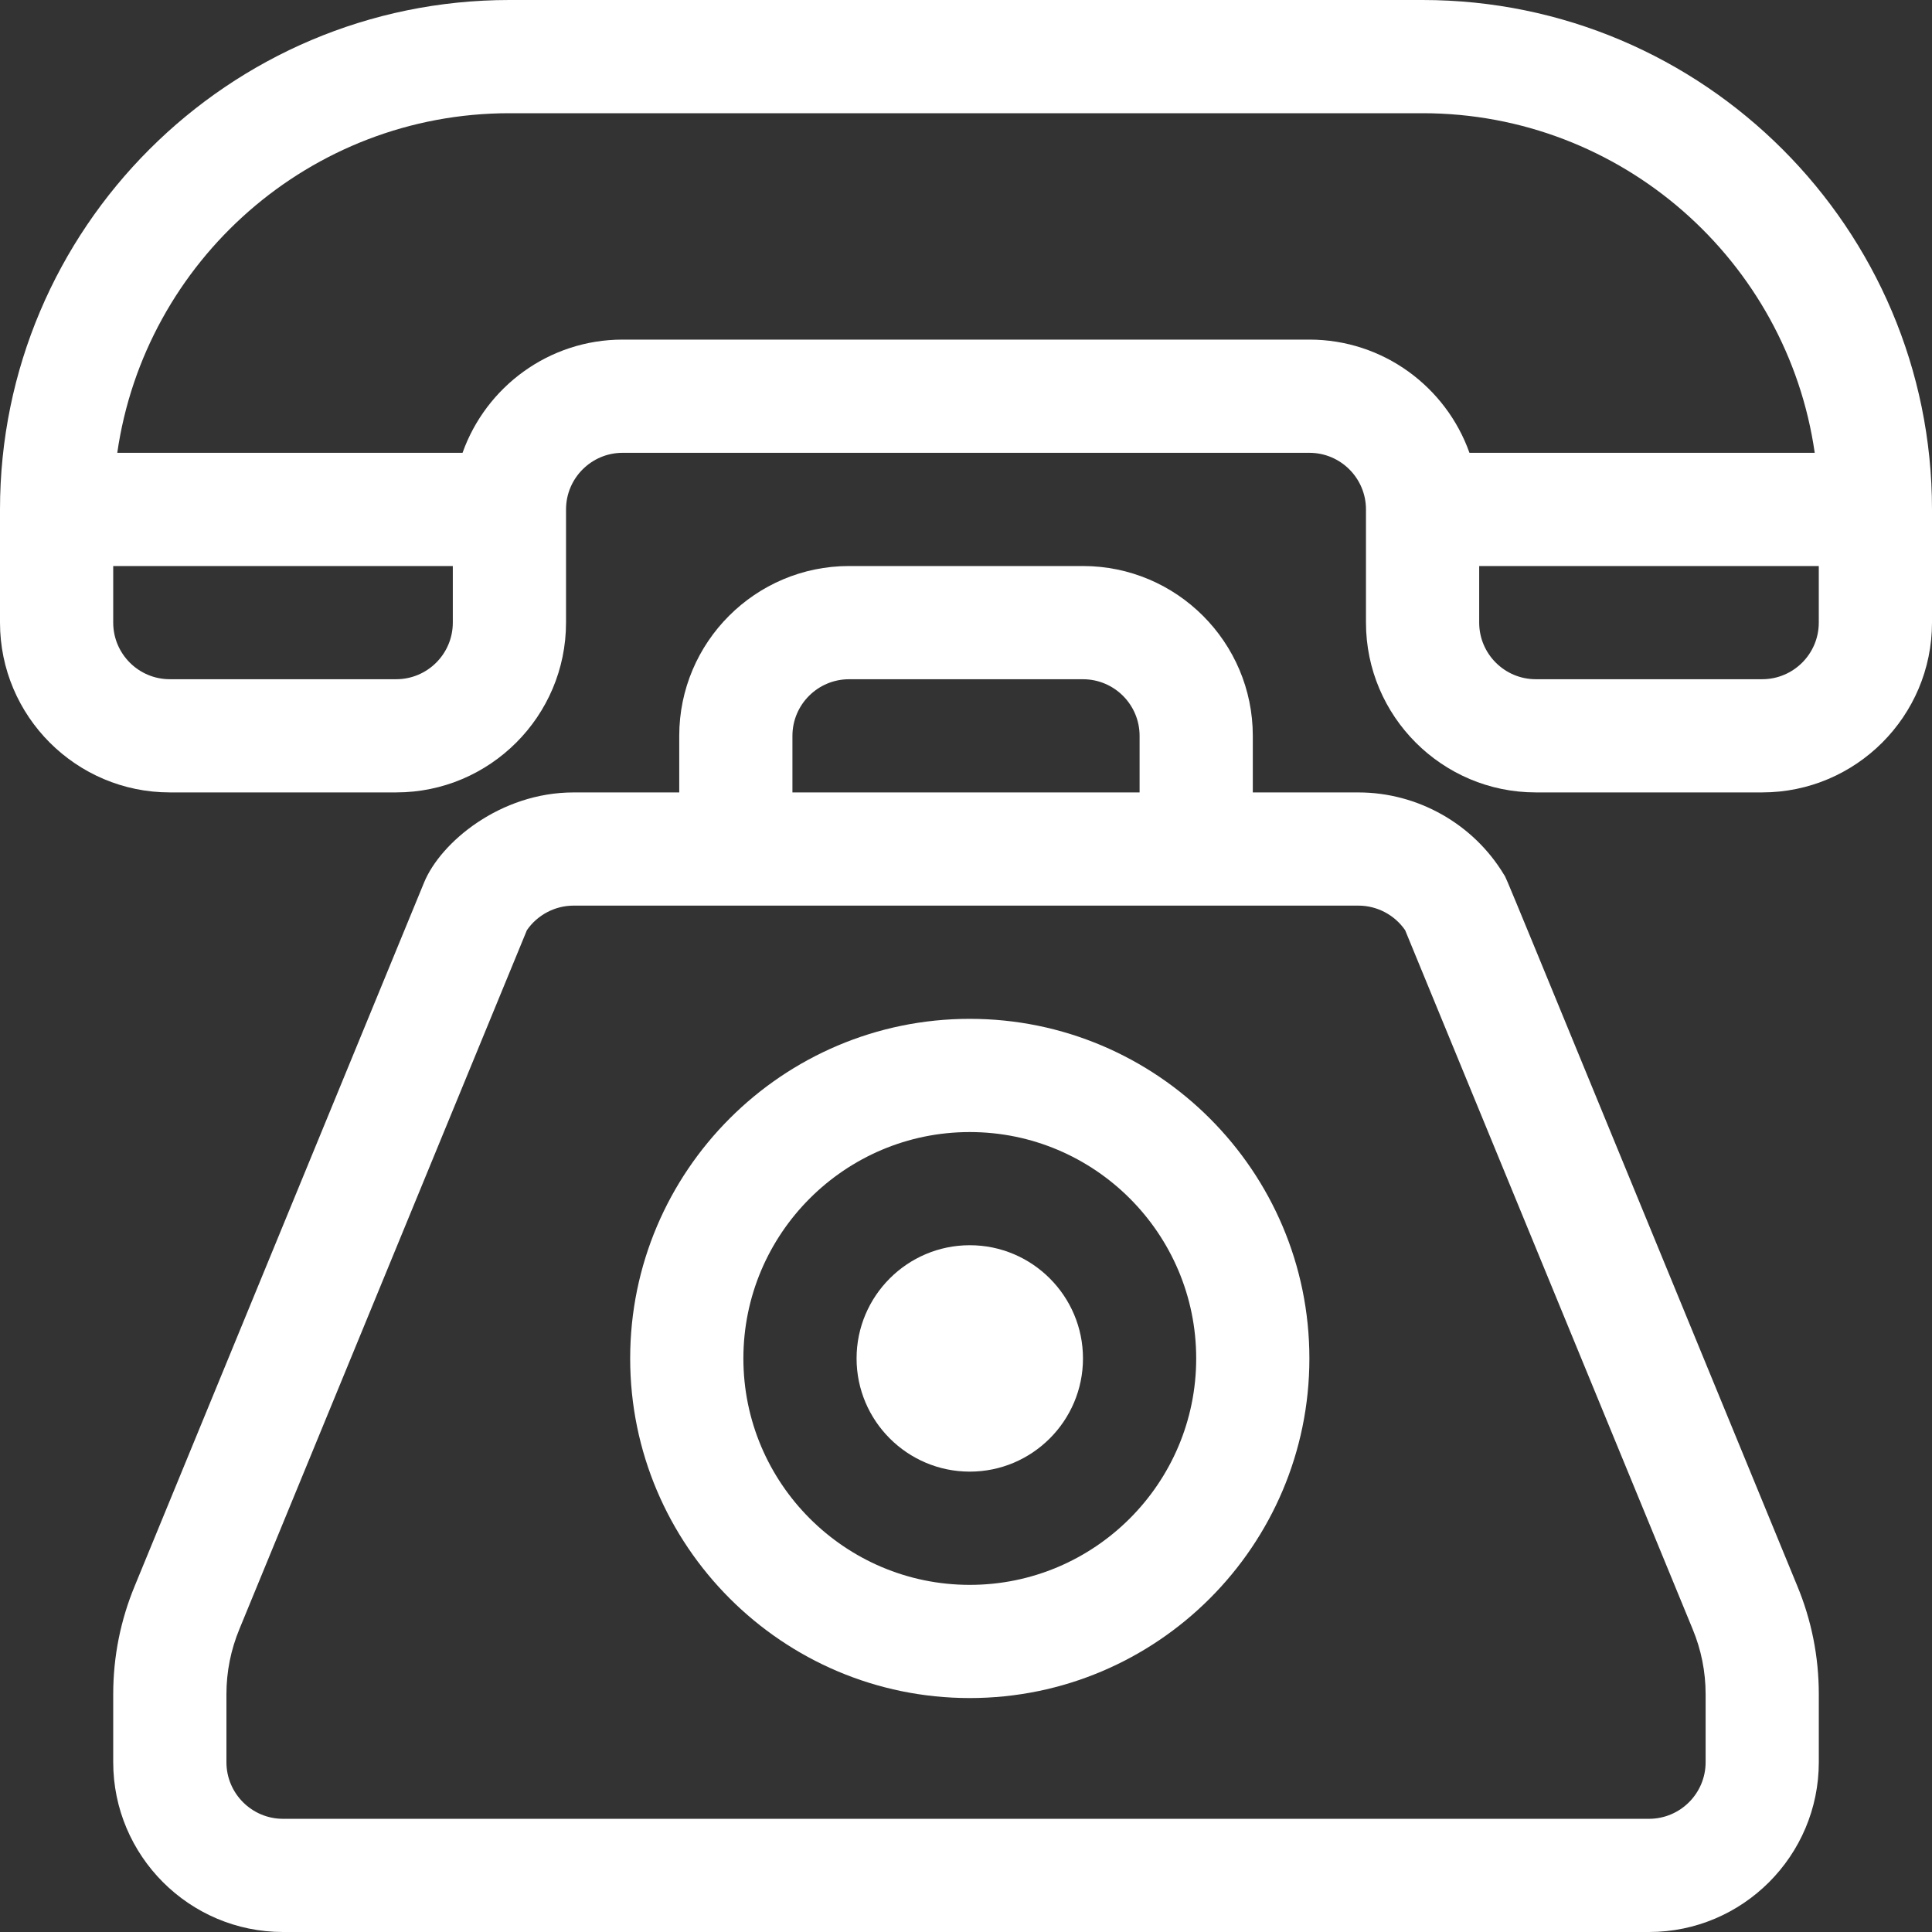
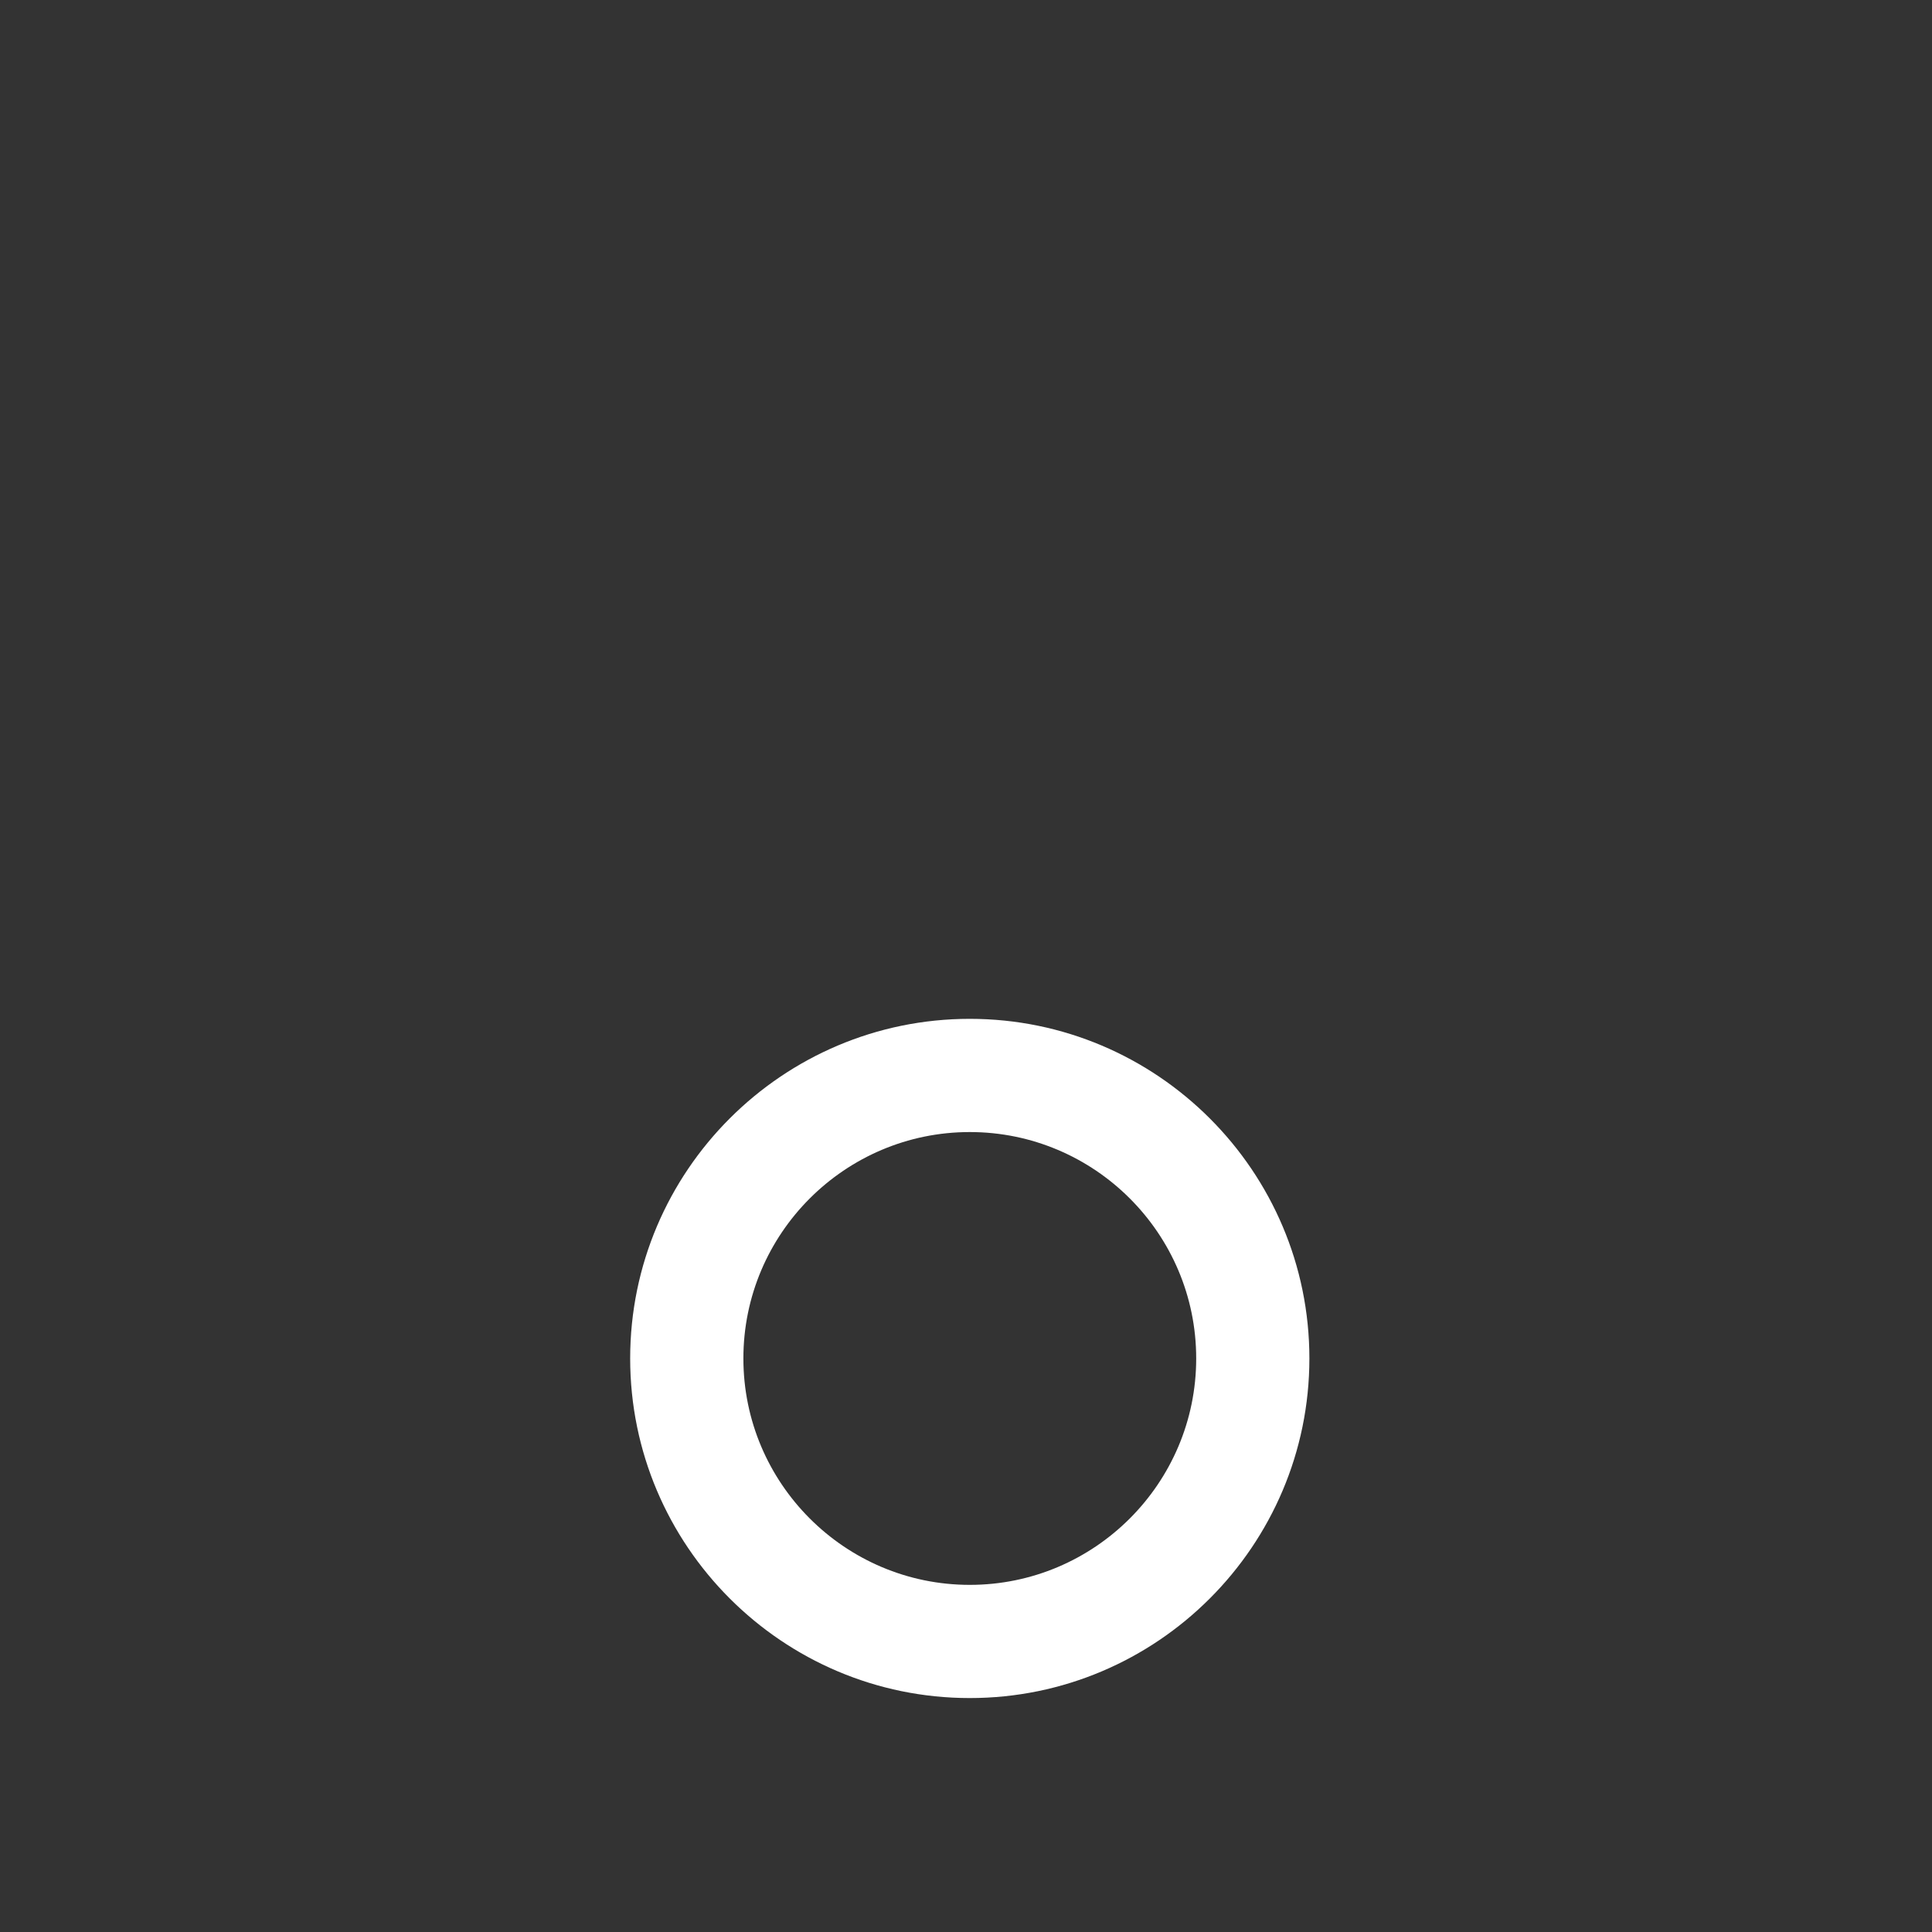
<svg xmlns="http://www.w3.org/2000/svg" width="80px" height="80px" viewBox="0 0 80 80" version="1.1">
  <rect x="0" y="0" width="80" height="80" fill="#333333" stroke="none" />
  <g id="Teléfono">
-     <path d="M58.906 0L21.094 0C9.463 0 0 9.463 0 21.094L0 25.781C0 29.658 3.154 32.812 7.031 32.812L16.406 32.812C20.283 32.812 23.438 29.658 23.438 25.781L23.438 21.094C23.438 19.801 24.489 18.75 25.781 18.75L54.219 18.75C55.511 18.75 56.562 19.801 56.562 21.094L56.562 25.781C56.562 29.658 59.717 32.812 63.594 32.812L72.969 32.812C76.846 32.812 80 29.658 80 25.781L80 21.094C80 9.463 70.537 0 58.906 0ZM18.75 25.781C18.75 27.074 17.699 28.125 16.406 28.125L7.031 28.125C5.739 28.125 4.688 27.074 4.688 25.781L4.688 23.438L18.75 23.438L18.75 25.781ZM54.219 14.062L25.781 14.062C22.726 14.062 20.121 16.022 19.153 18.75L4.856 18.75C5.996 10.81 12.843 4.688 21.094 4.688L58.906 4.688C67.157 4.688 74.004 10.81 75.144 18.75L60.847 18.75C59.879 16.022 57.274 14.062 54.219 14.062ZM75.312 25.781C75.312 27.074 74.261 28.125 72.969 28.125L63.594 28.125C62.301 28.125 61.25 27.074 61.25 25.781L61.25 23.438L75.312 23.438L75.312 25.781Z" id="Shape" fill="#FFFFFF" stroke="none" />
-     <path d="M69.73 42.224C56.963 11.185 57.729 13.013 57.594 12.789C56.331 10.683 54.02 9.375 51.565 9.375L47.188 9.375L47.188 7.031C47.188 3.154 44.033 0 40.156 0L30.469 0C26.592 0 23.438 3.154 23.438 7.031L23.438 9.375L19.06 9.375C16.024 9.375 13.556 11.442 12.873 13.103L0.898 42.216C0.302 43.649 0 45.163 0 46.715L0 49.531C0 53.408 3.154 56.562 7.031 56.562L63.594 56.562C67.471 56.562 70.625 53.408 70.625 49.531L70.625 46.715C70.625 45.163 70.323 43.649 69.73 42.224ZM28.125 7.031C28.125 5.739 29.176 4.688 30.469 4.688L40.156 4.688C41.449 4.688 42.5 5.739 42.5 7.031L42.5 9.375L28.125 9.375L28.125 7.031ZM65.938 49.531C65.938 50.824 64.886 51.875 63.594 51.875L7.031 51.875C5.739 51.875 4.688 50.824 4.688 49.531L4.688 46.715C4.688 45.784 4.869 44.876 5.23 44.007L17.13 15.078C17.564 14.448 18.291 14.062 19.06 14.062C19.781 14.062 49.786 14.062 51.565 14.062C52.334 14.062 53.061 14.448 53.495 15.078L65.399 44.016C65.756 44.876 65.938 45.784 65.938 46.715L65.938 49.531Z" transform="translate(4.688 23.438)" id="Shape" fill="#FFFFFF" stroke="none" />
    <path d="M14.062 0C6.308 0 0 6.308 0 14.062C0 21.817 6.308 28.125 14.062 28.125C21.817 28.125 28.125 21.817 28.125 14.062C28.125 6.308 21.817 0 14.062 0ZM14.062 23.438C8.893 23.438 4.688 19.232 4.688 14.062C4.688 8.893 8.893 4.688 14.062 4.688C19.232 4.688 23.438 8.893 23.438 14.062C23.438 19.232 19.232 23.438 14.062 23.438Z" transform="translate(26.094 42.188)" id="Shape" fill="#FFFFFF" stroke="none" />
-     <path d="M4.688 0C2.103 0 0 2.103 0 4.688C0 7.272 2.103 9.375 4.688 9.375C7.272 9.375 9.375 7.272 9.375 4.688C9.375 2.103 7.272 0 4.688 0Z" transform="translate(35.469 51.562)" id="Path" fill="#FFFFFF" stroke="none" />
  </g>
</svg>